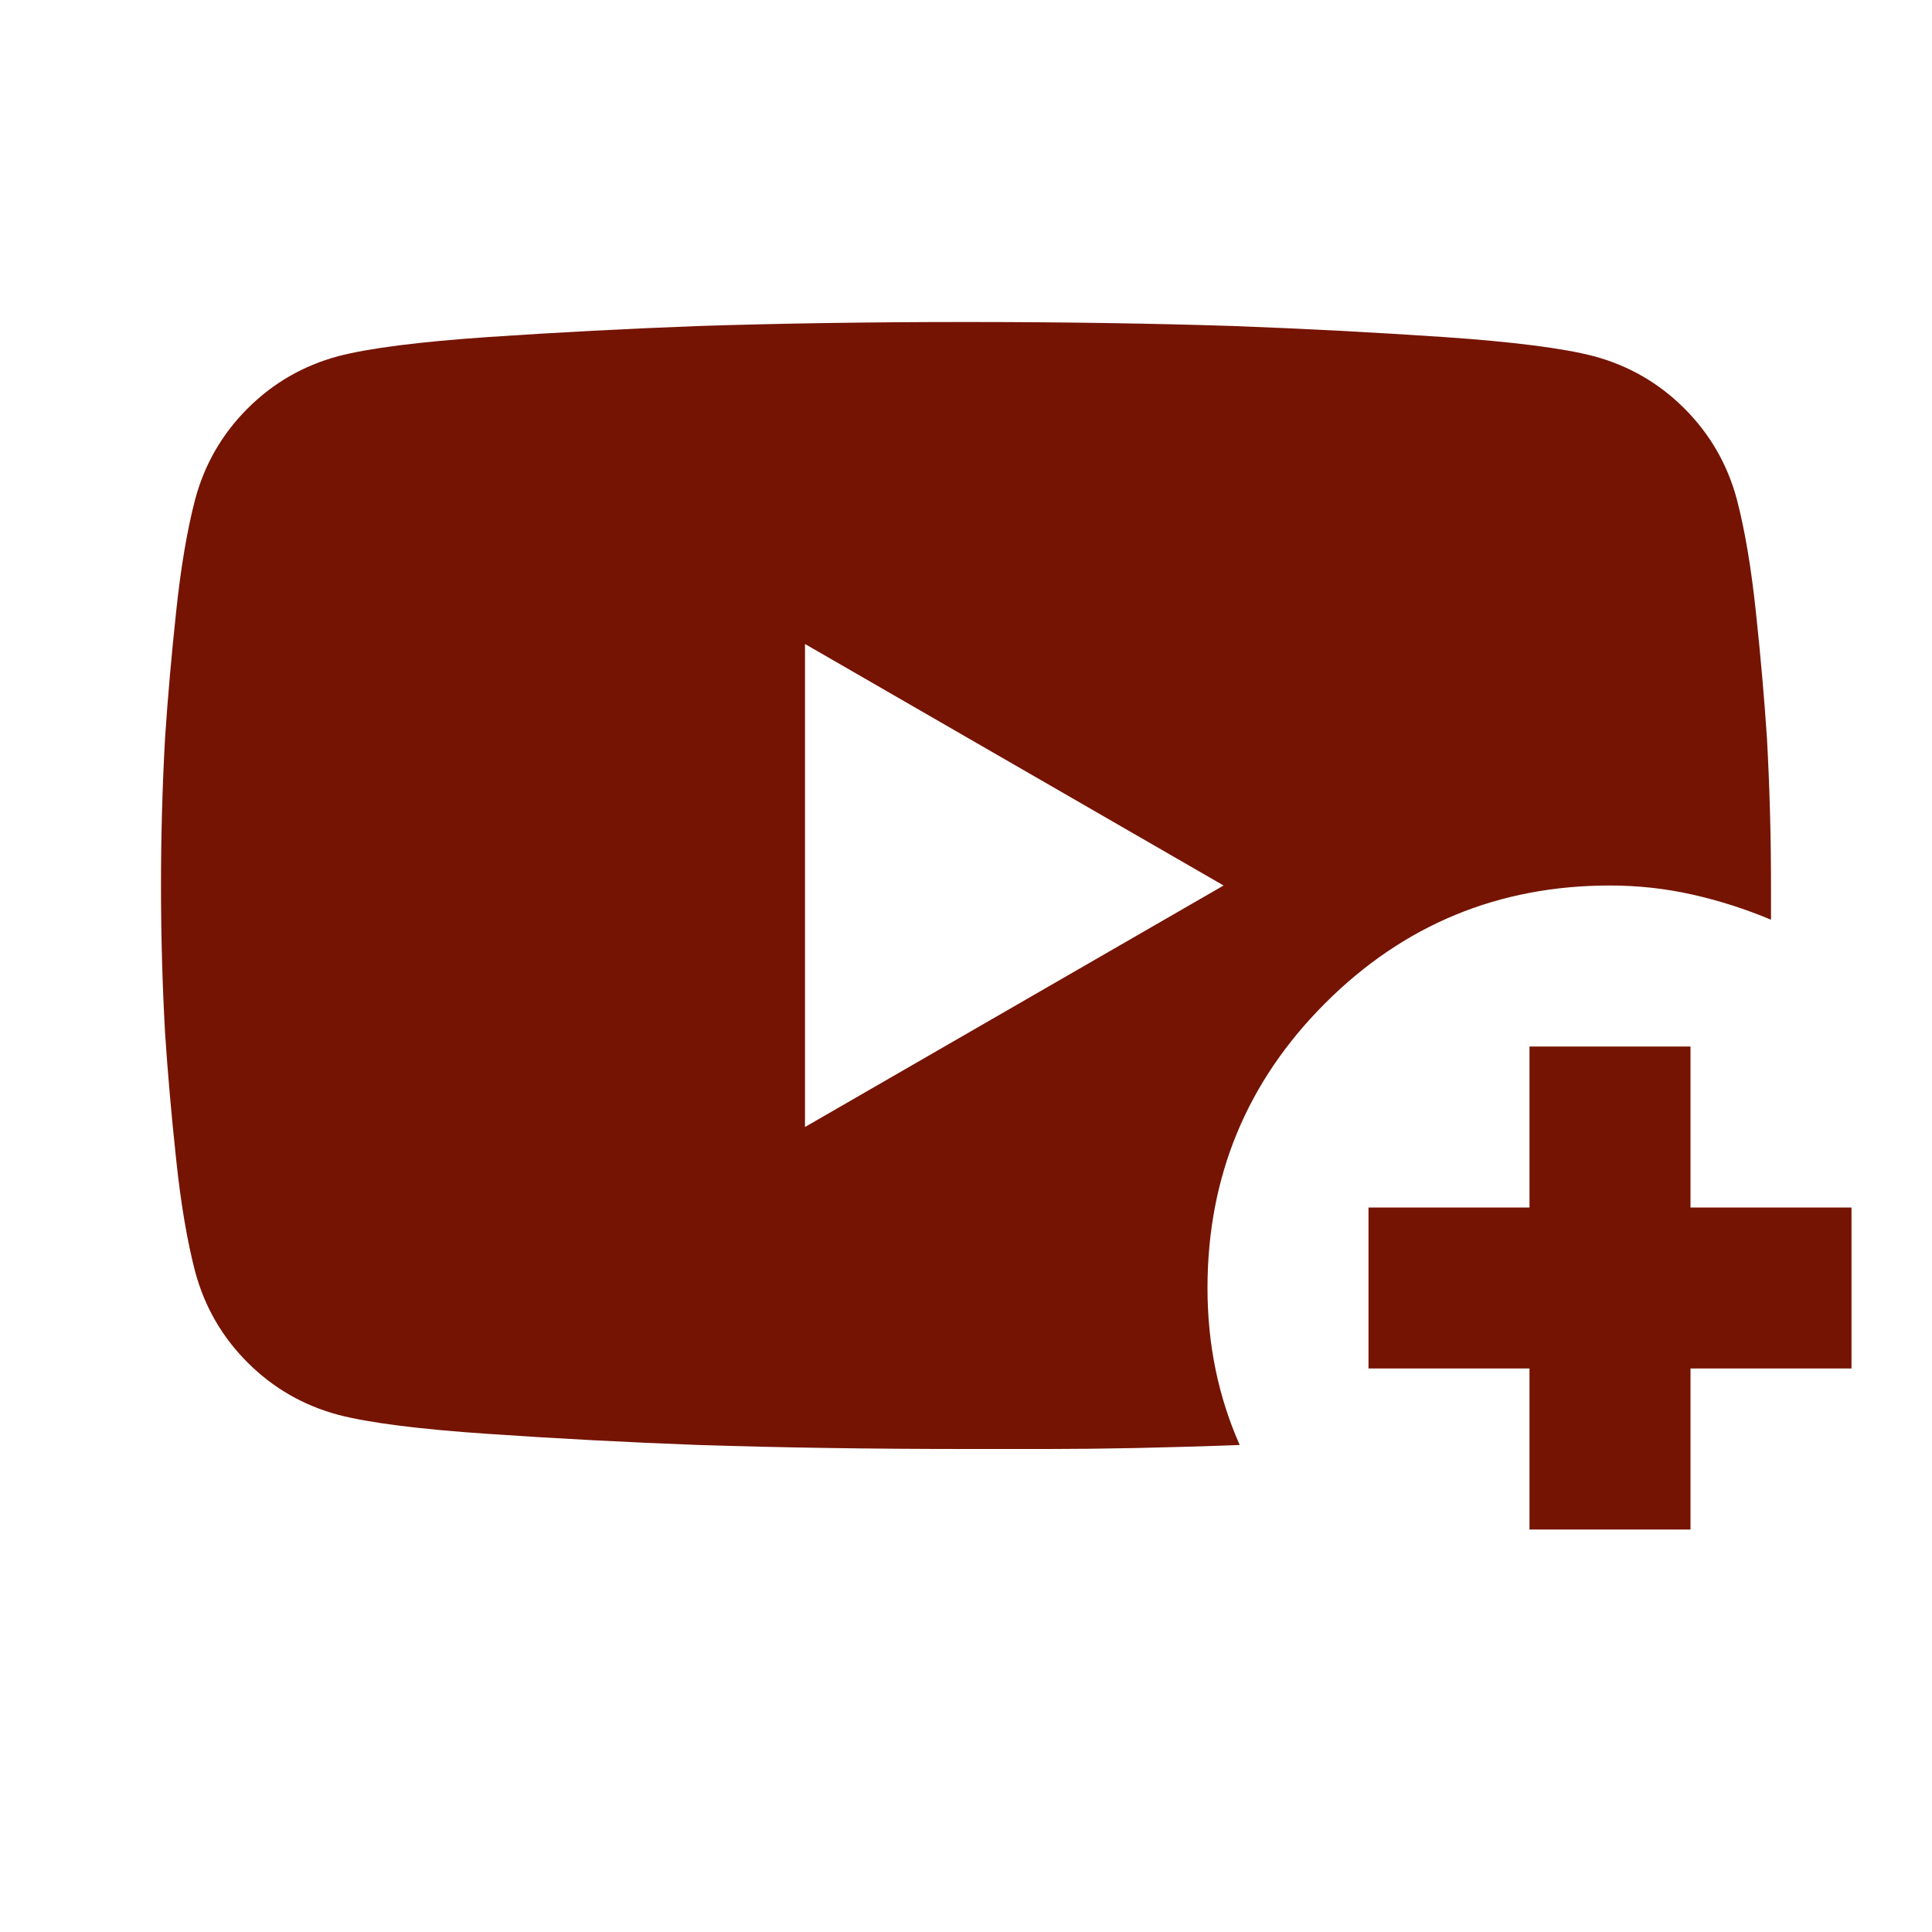
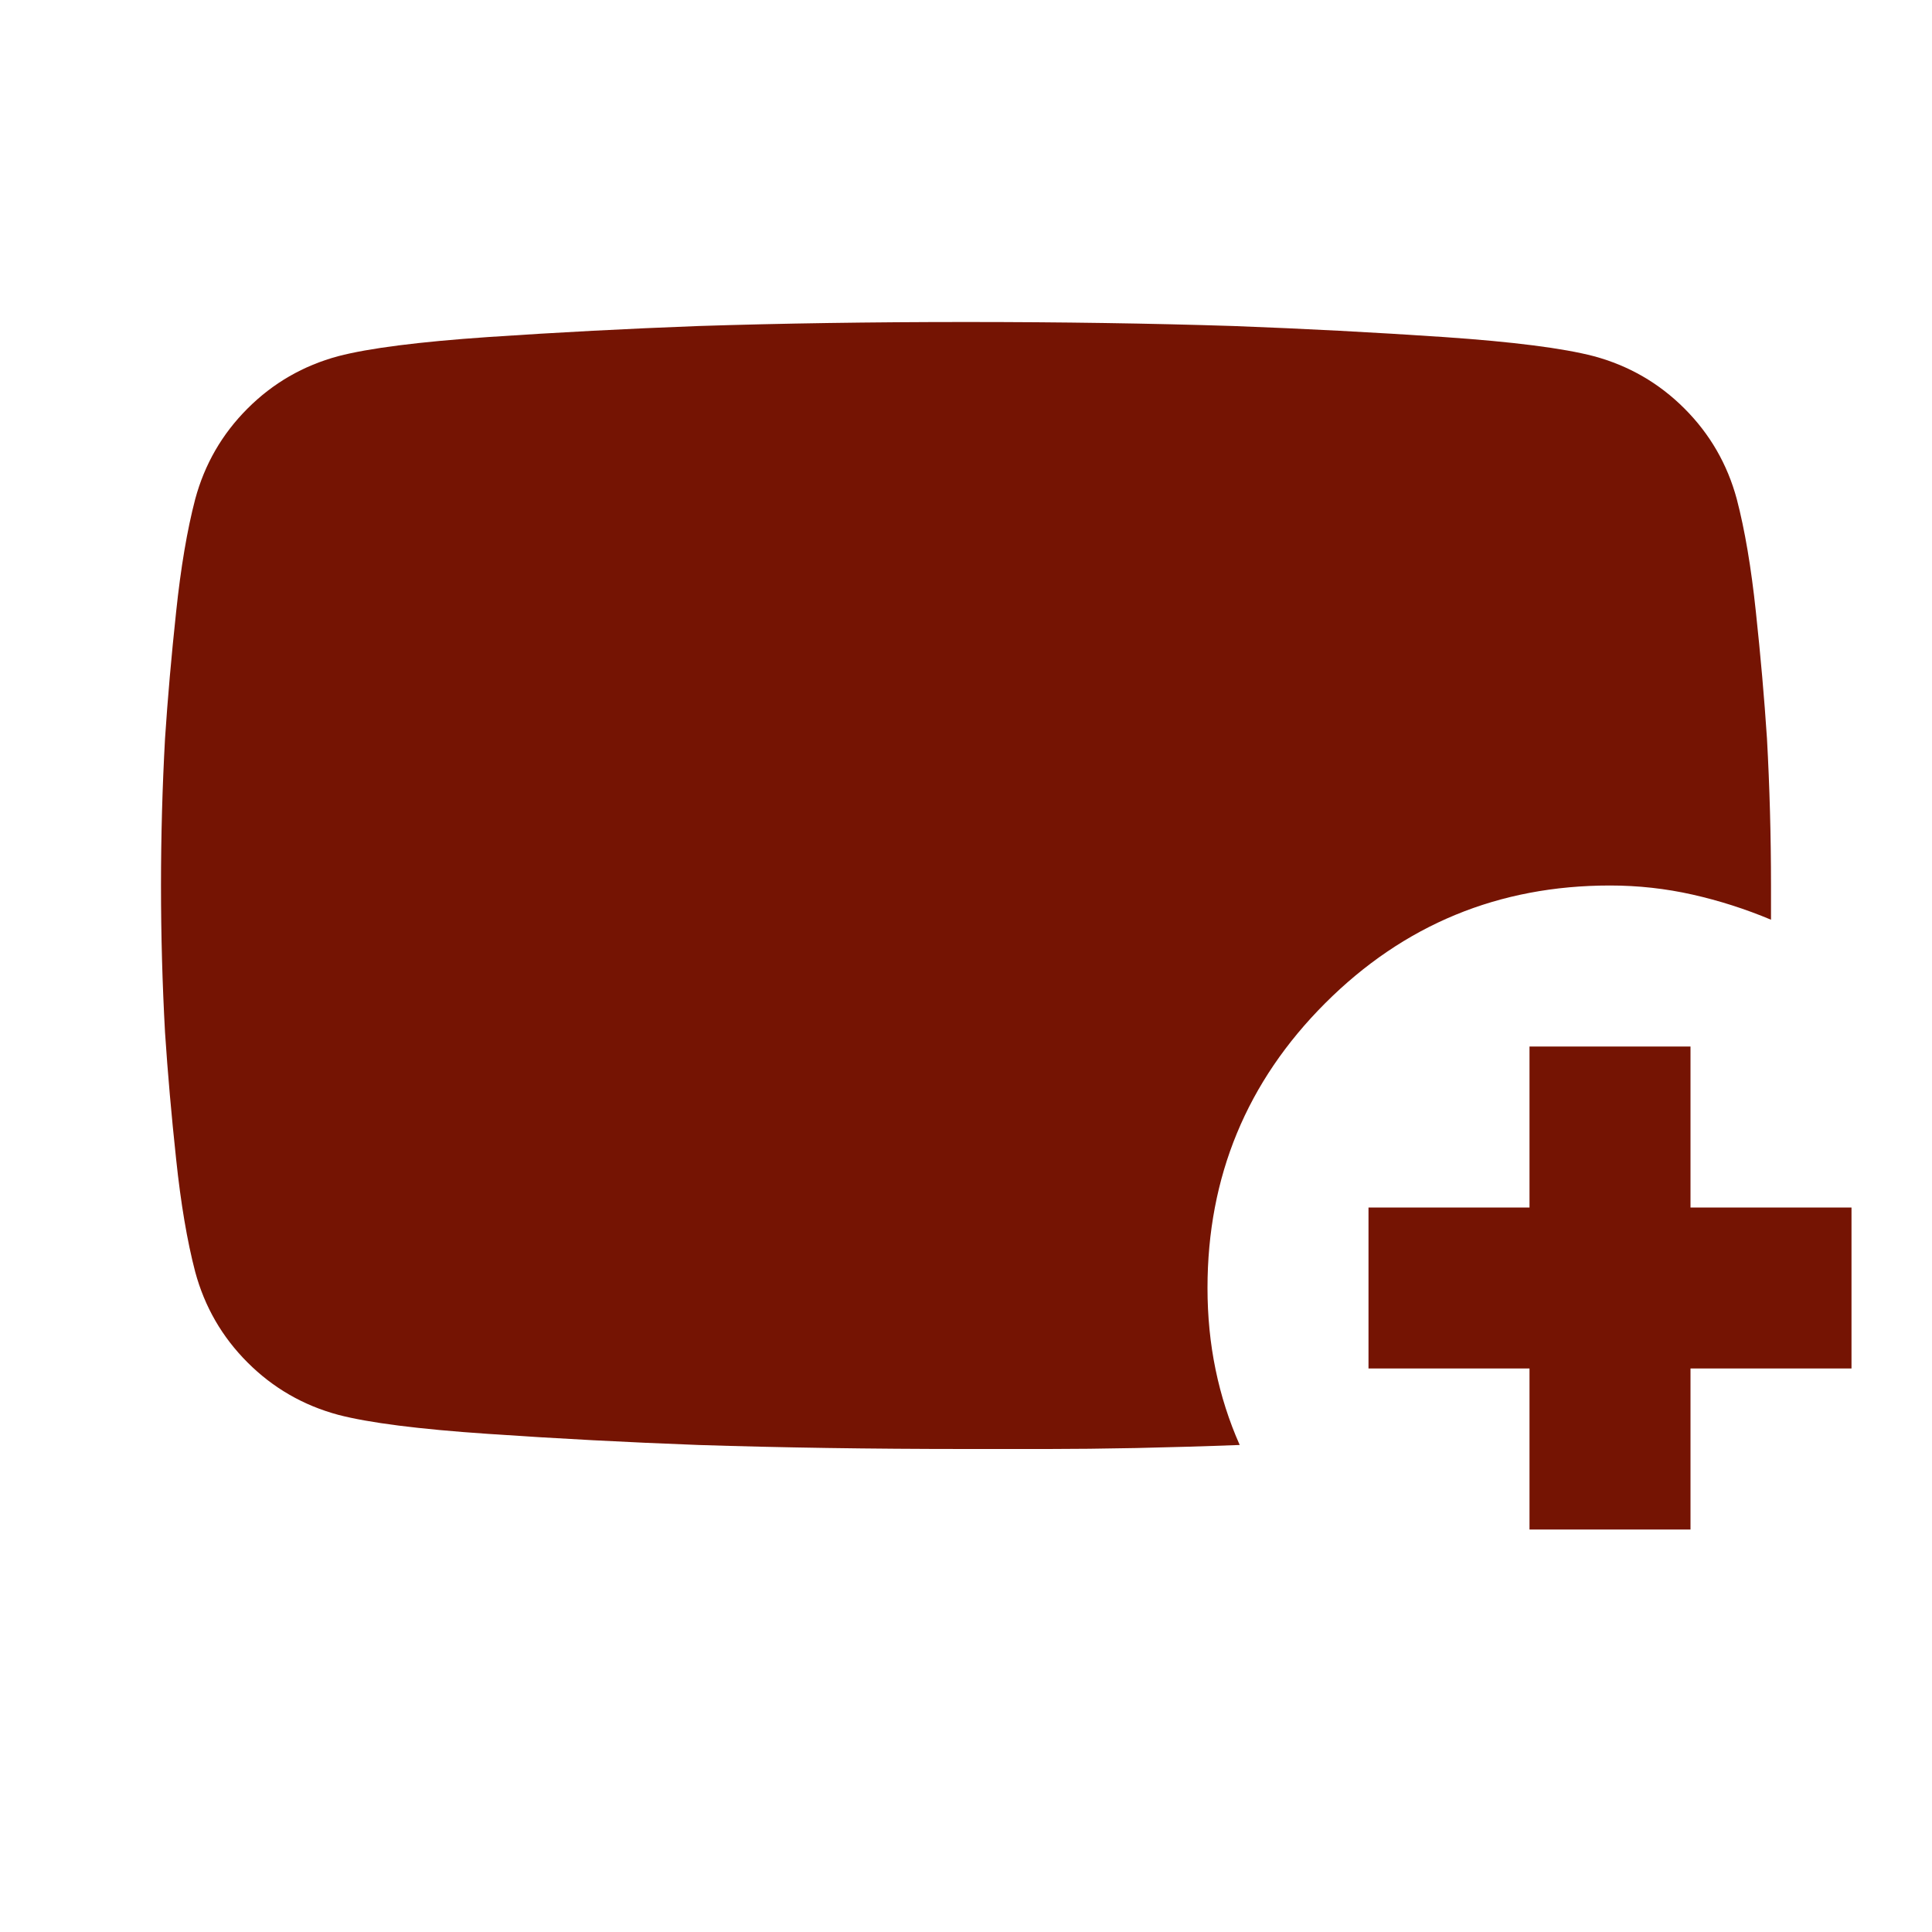
<svg xmlns="http://www.w3.org/2000/svg" width="24" height="24" viewBox="0 0 24 24" fill="none">
-   <path d="M15.4 17.95C14.95 17.967 14.521 17.979 14.113 17.988C13.704 17.996 13.342 18 13.025 18H12C10.817 18 9.708 17.983 8.675 17.95C7.792 17.917 6.921 17.871 6.062 17.812C5.204 17.754 4.583 17.675 4.2 17.575C3.767 17.458 3.392 17.242 3.075 16.925C2.758 16.608 2.542 16.233 2.425 15.8C2.325 15.417 2.246 14.95 2.188 14.4C2.129 13.85 2.083 13.325 2.05 12.825C2.017 12.225 2 11.617 2 11C2 10.383 2.017 9.775 2.05 9.175C2.083 8.675 2.129 8.15 2.188 7.6C2.246 7.05 2.325 6.583 2.425 6.2C2.542 5.767 2.758 5.392 3.075 5.075C3.392 4.758 3.767 4.542 4.2 4.425C4.583 4.325 5.204 4.246 6.062 4.187C6.921 4.129 7.792 4.083 8.675 4.05C9.708 4.017 10.817 4 12 4C13.183 4 14.292 4.017 15.325 4.05C16.208 4.083 17.079 4.129 17.938 4.187C18.796 4.246 19.417 4.325 19.8 4.425C20.233 4.542 20.608 4.758 20.925 5.075C21.242 5.392 21.458 5.767 21.575 6.2C21.675 6.583 21.754 7.05 21.812 7.6C21.871 8.15 21.917 8.675 21.95 9.175C21.983 9.775 22 10.383 22 11V11.425C21.683 11.292 21.358 11.188 21.025 11.113C20.692 11.038 20.35 11 20 11C18.617 11 17.437 11.487 16.462 12.462C15.487 13.437 15 14.617 15 16C15 16.35 15.033 16.687 15.1 17.012C15.167 17.337 15.267 17.65 15.4 17.95ZM10 14L15.2 11L10 8V14ZM19 19V17H17V15H19V13H21V15H23V17H21V19H19Z" fill="#751403" />
+   <path d="M15.4 17.95C14.95 17.967 14.521 17.979 14.113 17.988C13.704 17.996 13.342 18 13.025 18H12C10.817 18 9.708 17.983 8.675 17.95C7.792 17.917 6.921 17.871 6.062 17.812C5.204 17.754 4.583 17.675 4.2 17.575C3.767 17.458 3.392 17.242 3.075 16.925C2.758 16.608 2.542 16.233 2.425 15.8C2.325 15.417 2.246 14.95 2.188 14.4C2.129 13.85 2.083 13.325 2.05 12.825C2.017 12.225 2 11.617 2 11C2 10.383 2.017 9.775 2.05 9.175C2.083 8.675 2.129 8.15 2.188 7.6C2.246 7.05 2.325 6.583 2.425 6.2C2.542 5.767 2.758 5.392 3.075 5.075C3.392 4.758 3.767 4.542 4.2 4.425C4.583 4.325 5.204 4.246 6.062 4.187C6.921 4.129 7.792 4.083 8.675 4.05C9.708 4.017 10.817 4 12 4C13.183 4 14.292 4.017 15.325 4.05C16.208 4.083 17.079 4.129 17.938 4.187C18.796 4.246 19.417 4.325 19.8 4.425C20.233 4.542 20.608 4.758 20.925 5.075C21.242 5.392 21.458 5.767 21.575 6.2C21.675 6.583 21.754 7.05 21.812 7.6C21.871 8.15 21.917 8.675 21.95 9.175C21.983 9.775 22 10.383 22 11V11.425C21.683 11.292 21.358 11.188 21.025 11.113C20.692 11.038 20.35 11 20 11C18.617 11 17.437 11.487 16.462 12.462C15.487 13.437 15 14.617 15 16C15 16.35 15.033 16.687 15.1 17.012C15.167 17.337 15.267 17.65 15.4 17.95ZM10 14L15.2 11V14ZM19 19V17H17V15H19V13H21V15H23V17H21V19H19Z" fill="#751403" />
</svg>